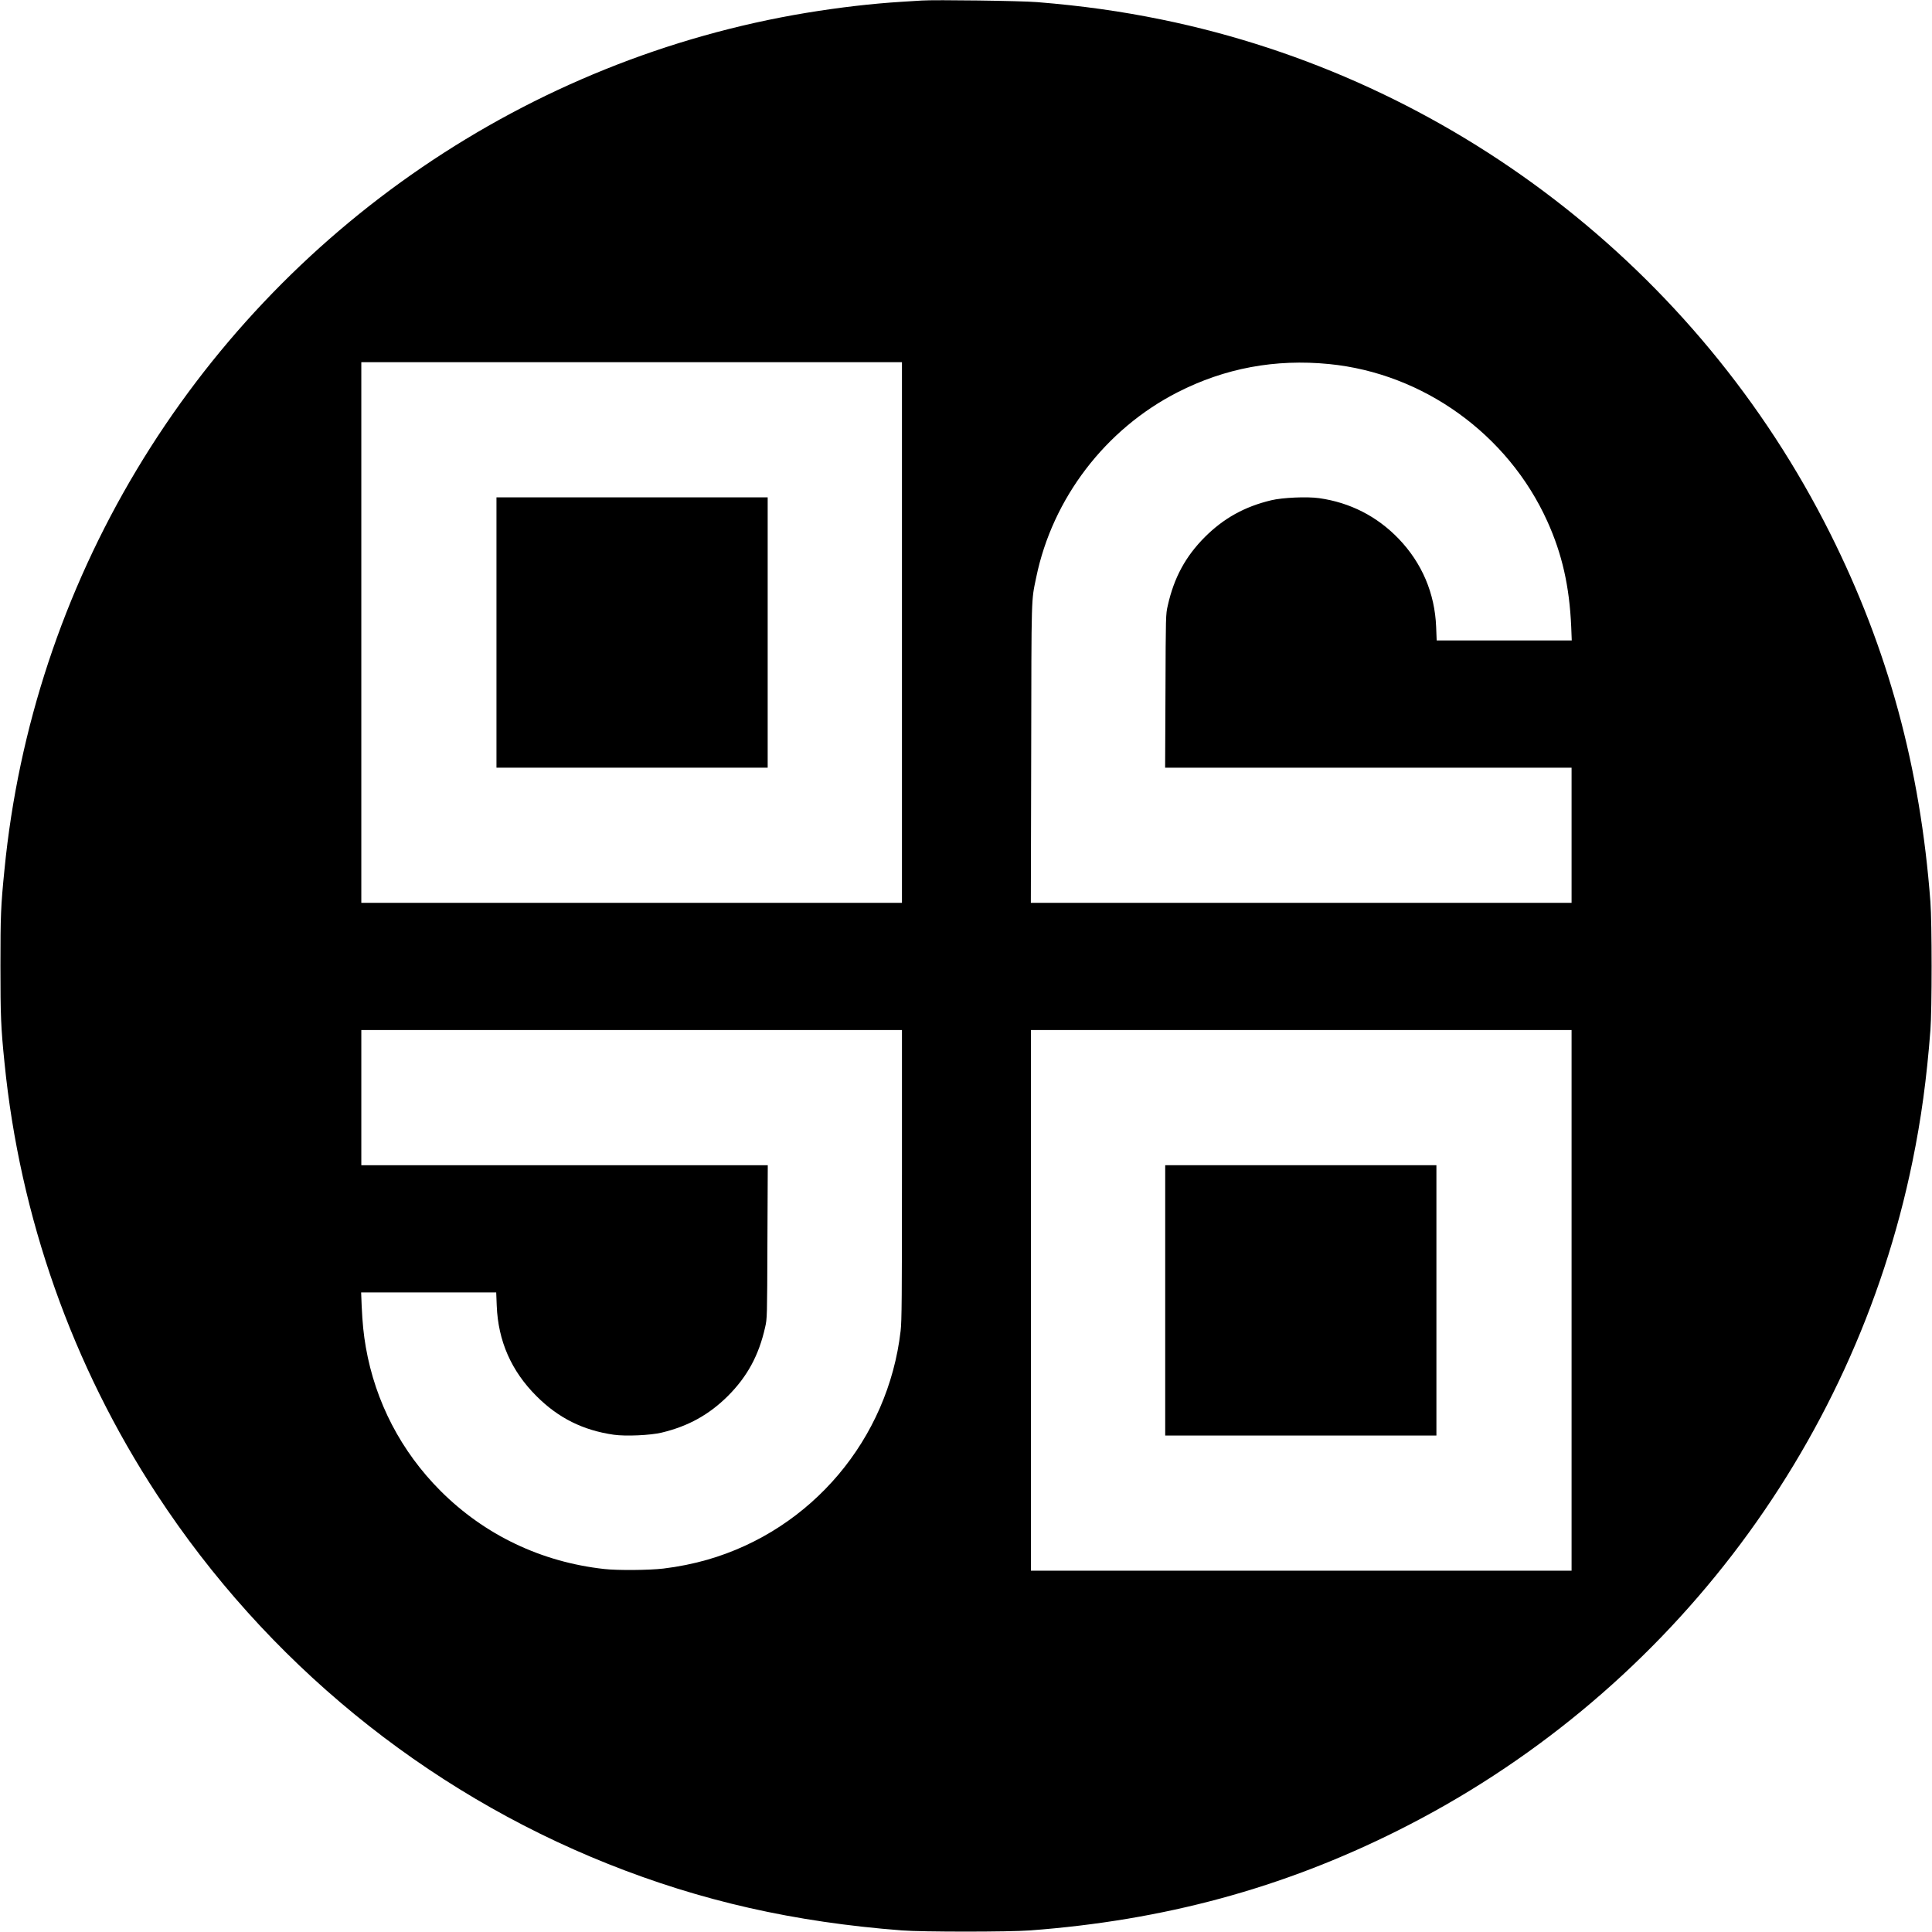
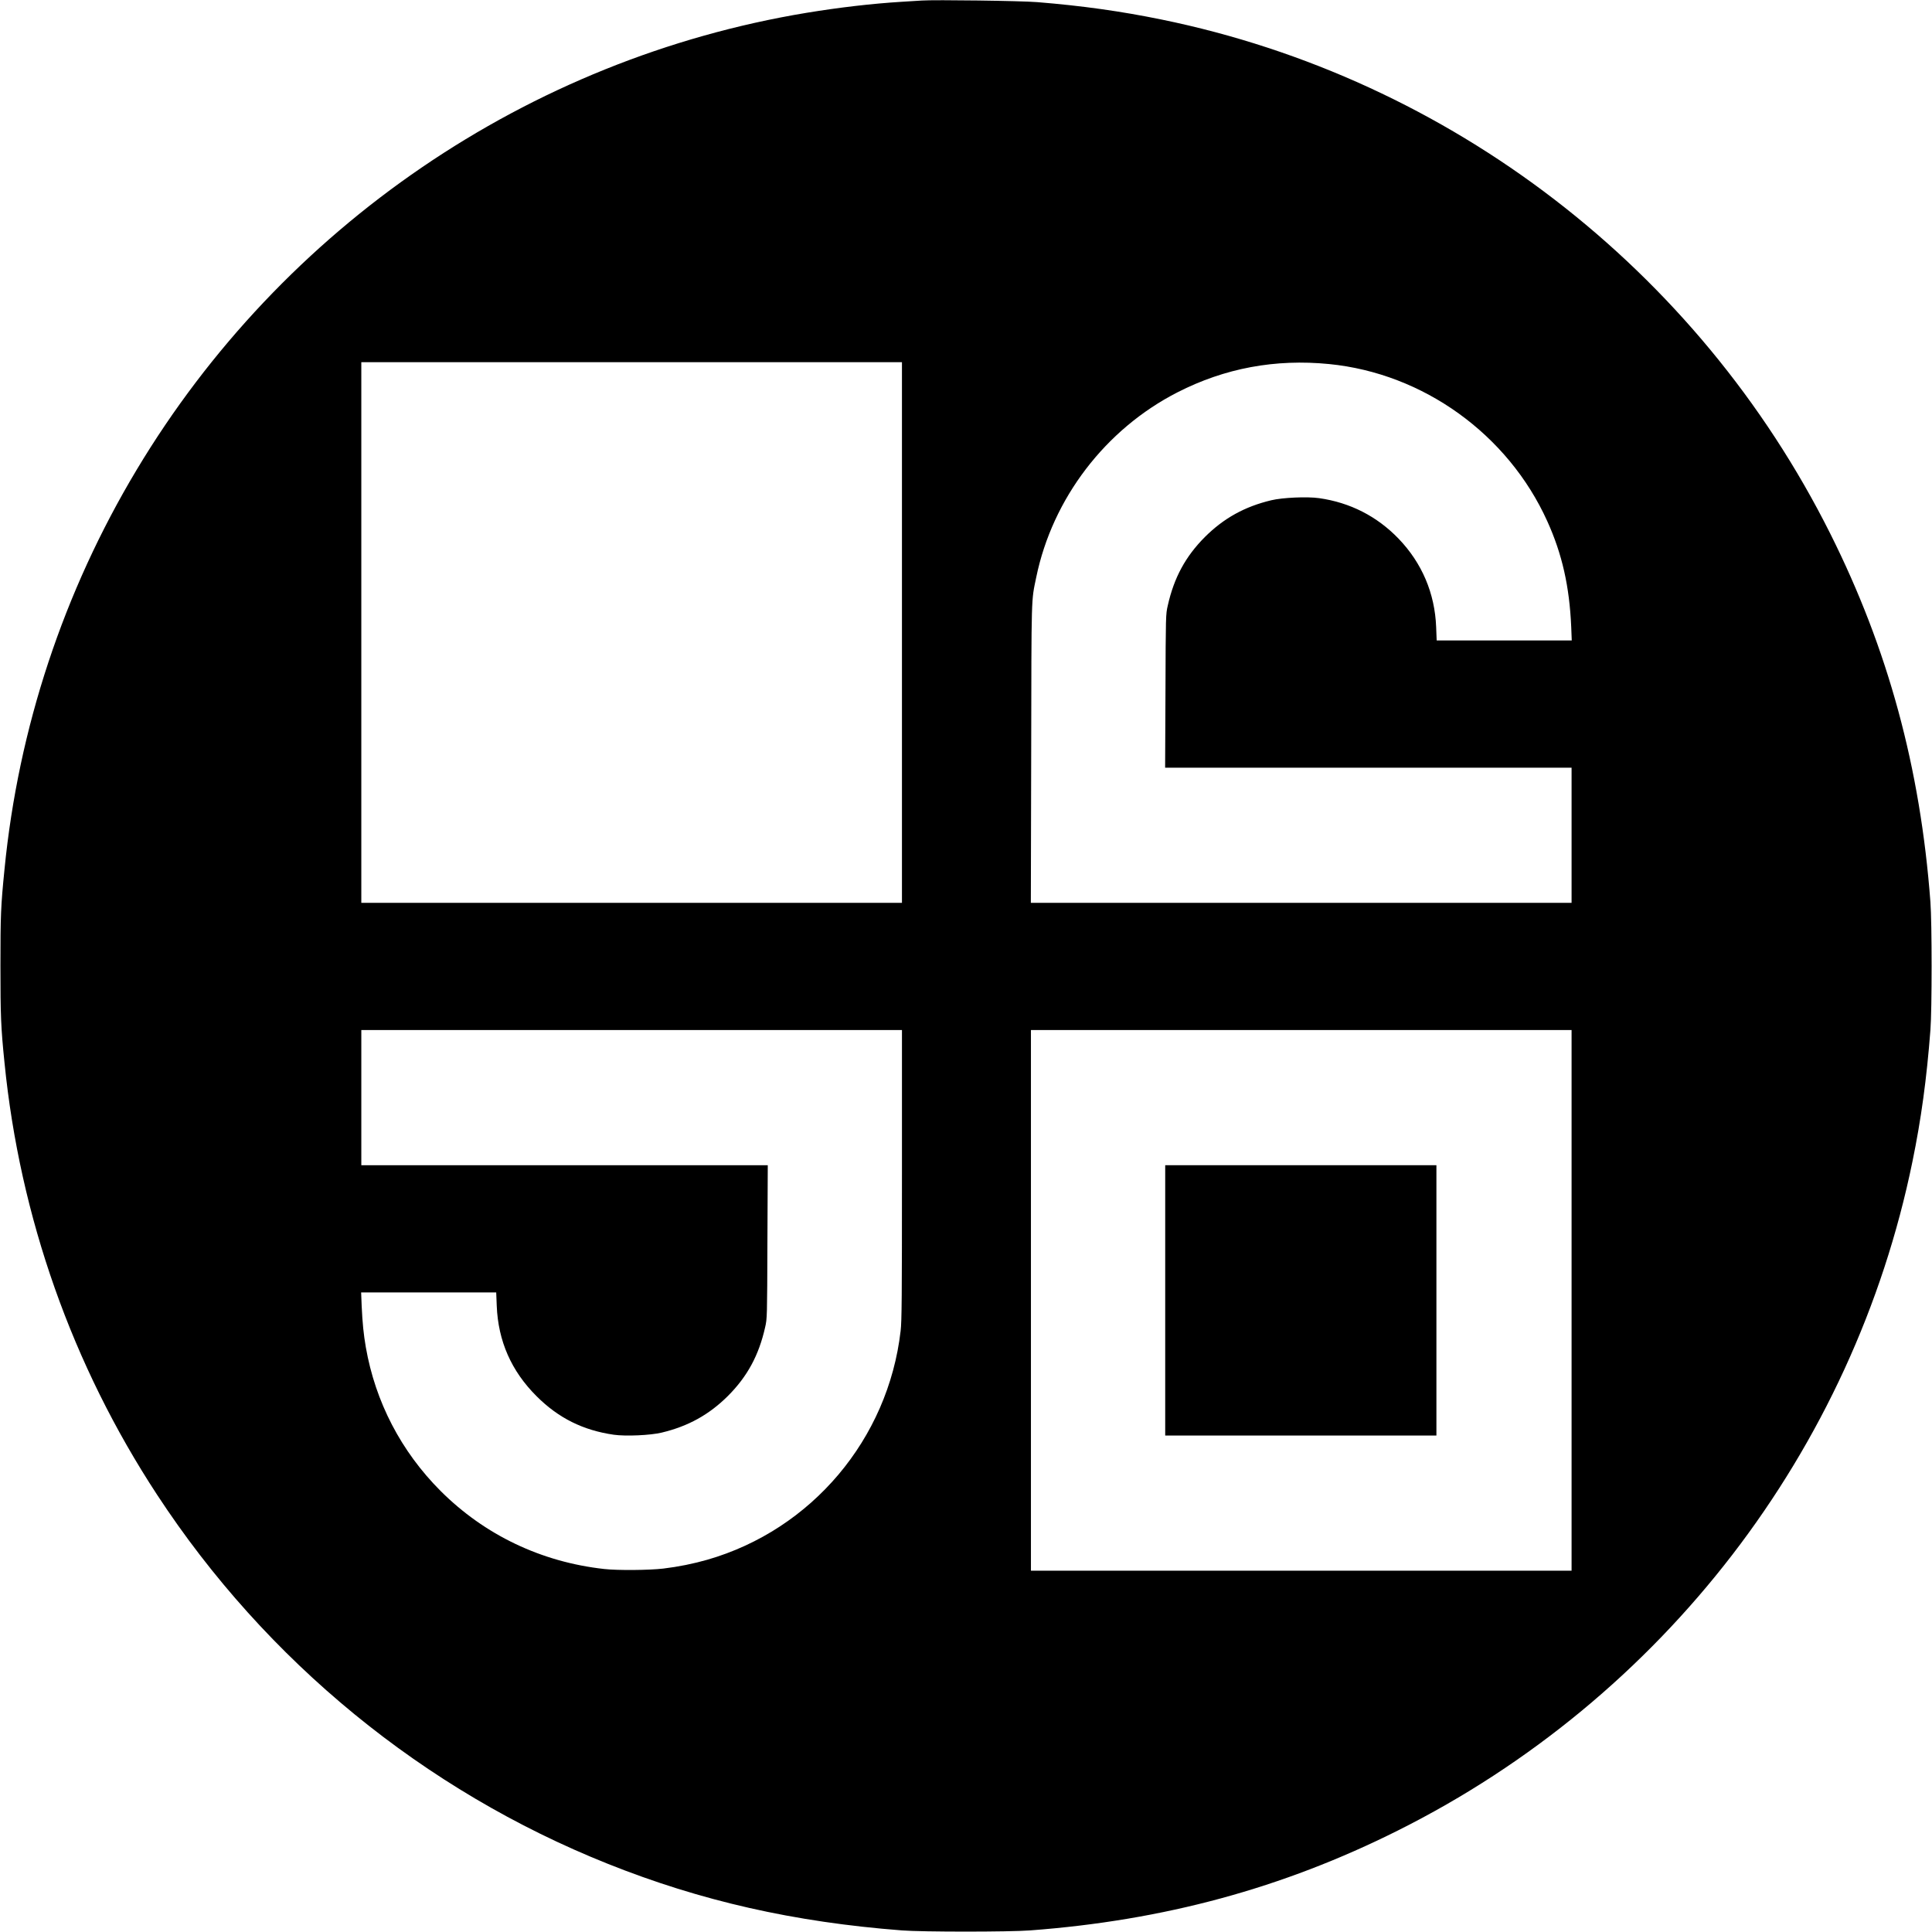
<svg xmlns="http://www.w3.org/2000/svg" version="1.0" width="2187pt" height="2187pt" viewBox="0 0 2187 2187" preserveAspectRatio="xMidYMid meet">
  <g transform="translate(0,2187) scale(0.1,-0.1)" fill="#000000" stroke="none">
    <path d="M10435 21864 c-27 -2 -129 -8 -225 -14 -342 -21 -707 -64 -1080 -125 -3149 -521 -5932 -2419 -7583 -5173 -827 -1379 -1339 -2924 -1496 -4522 -42 -419 -46 -525 -46 -1090 0 -566 5 -698 46 -1100 174 -1747 767 -3426 1727 -4890 1234 -1884 3021 -3347 5102 -4178 1054 -421 2108 -660 3330 -754 226 -18 1215 -18 1450 0 1515 113 2859 478 4160 1129 3004 1501 5160 4304 5829 7576 98 477 161 936 203 1487 18 226 18 1215 0 1450 -114 1519 -479 2862 -1134 4170 -1499 2995 -4304 5151 -7570 5819 -460 94 -900 156 -1408 197 -181 15 -1160 28 -1305 18z m-225 -7154 l0 -3060 -3060 0 -3060 0 0 3060 0 3060 3060 0 3060 0 0 -3060z m4835 3039 c1066 -105 2025 -795 2470 -1779 168 -371 251 -737 271 -1197 l6 -153 -764 0 -765 0 -6 153 c-15 381 -160 723 -425 999 -244 253 -548 409 -900 459 -135 19 -413 7 -542 -24 -301 -72 -537 -203 -751 -416 -219 -220 -349 -459 -420 -776 -23 -99 -23 -110 -26 -967 l-4 -868 2301 0 2300 0 0 -765 0 -765 -3060 0 -3061 0 4 1693 c3 1835 0 1715 57 1992 184 893 783 1677 1599 2094 536 274 1107 380 1716 320z m-4835 -9177 c0 -1389 -2 -1657 -15 -1767 -141 -1225 -1007 -2251 -2188 -2591 -157 -45 -330 -80 -498 -100 -161 -19 -517 -22 -669 -5 -714 79 -1355 386 -1854 885 -446 447 -737 1007 -845 1626 -25 144 -38 272 -47 468 l-6 152 764 0 765 0 6 -152 c16 -399 165 -738 451 -1023 247 -247 526 -386 874 -436 134 -19 413 -7 542 24 301 72 537 203 751 416 219 220 349 459 420 776 23 99 23 110 26 968 l4 867 -2301 0 -2300 0 0 765 0 765 3060 0 3060 0 0 -1638z m7580 -1422 l0 -3060 -3060 0 -3060 0 0 3060 0 3060 3060 0 3060 0 0 -3060z" />
-     <path d="M5620 14710 l0 -1530 1535 0 1535 0 0 1530 0 1530 -1535 0 -1535 0 0 -1530z" />
    <path d="M13190 7150 l0 -1530 1535 0 1535 0 0 1530 0 1530 -1535 0 -1535 0 0 -1530z" />
  </g>
</svg>